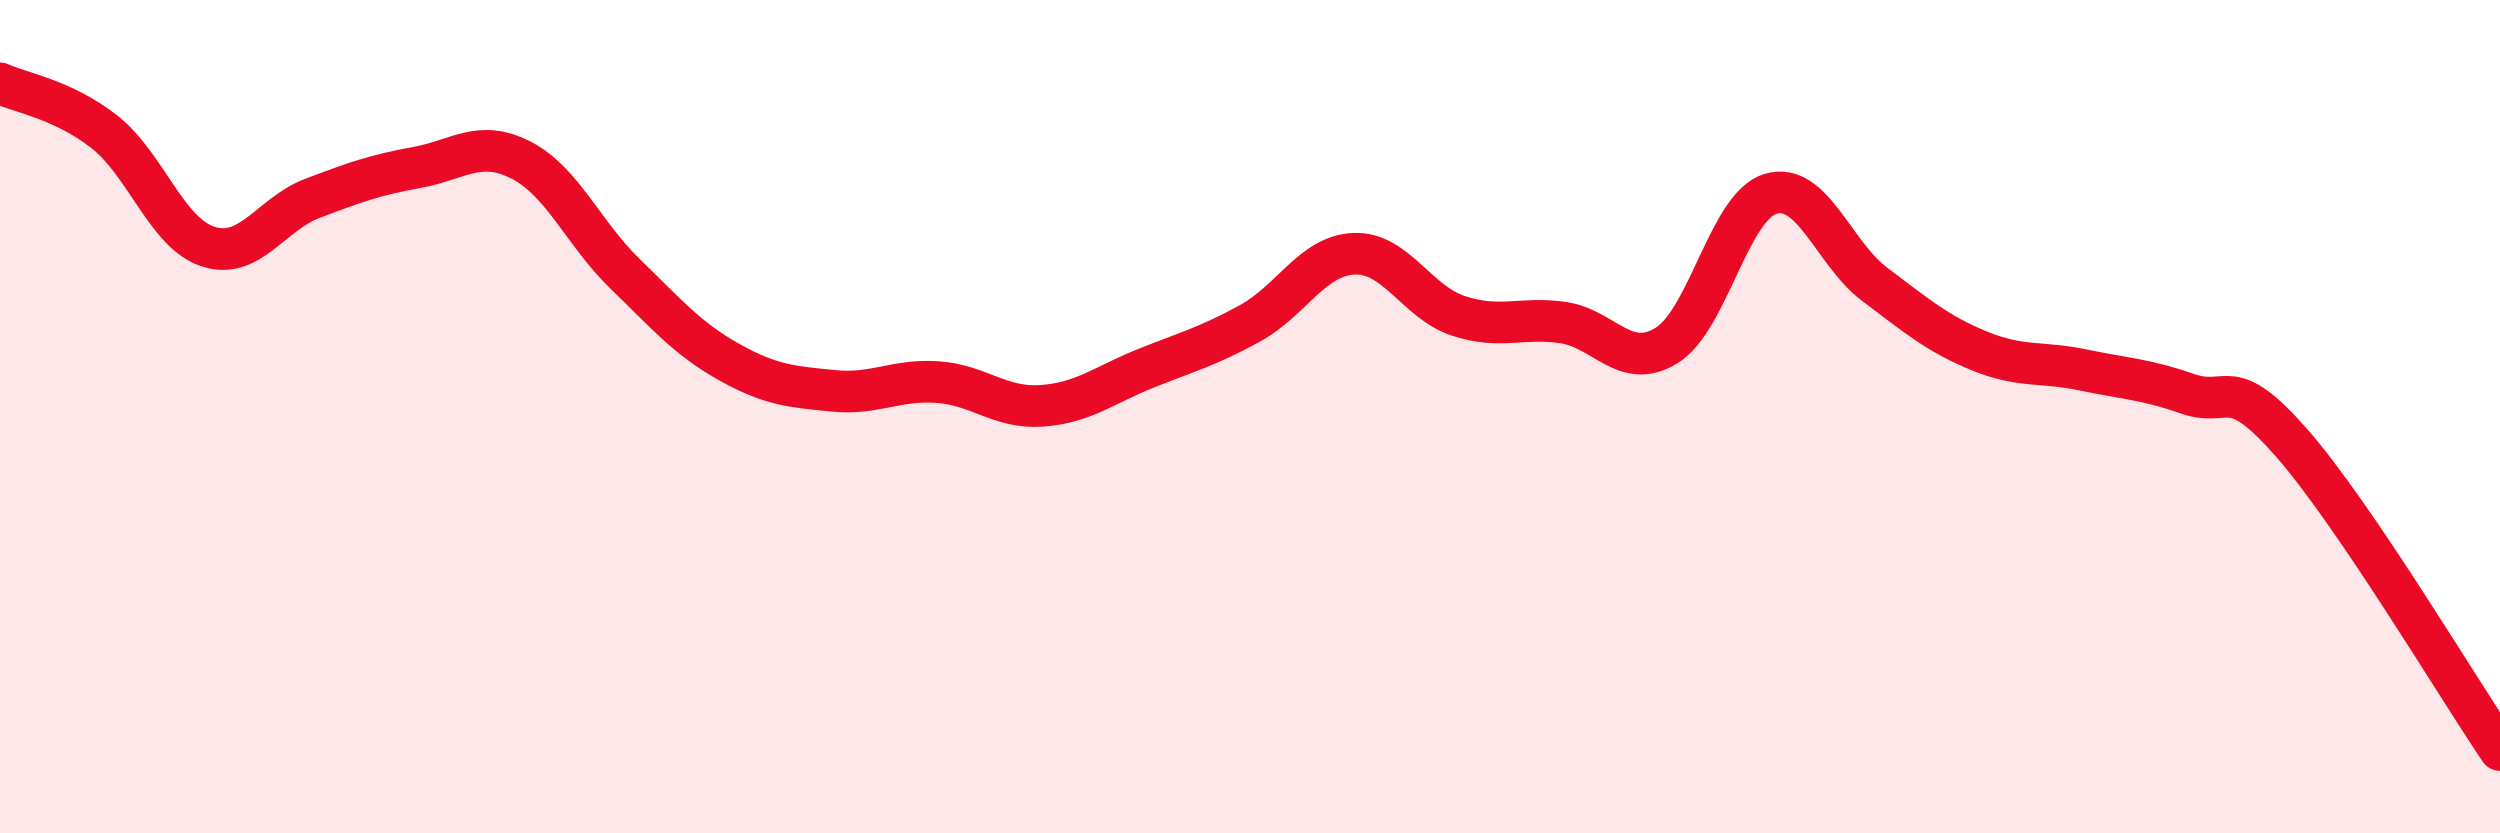
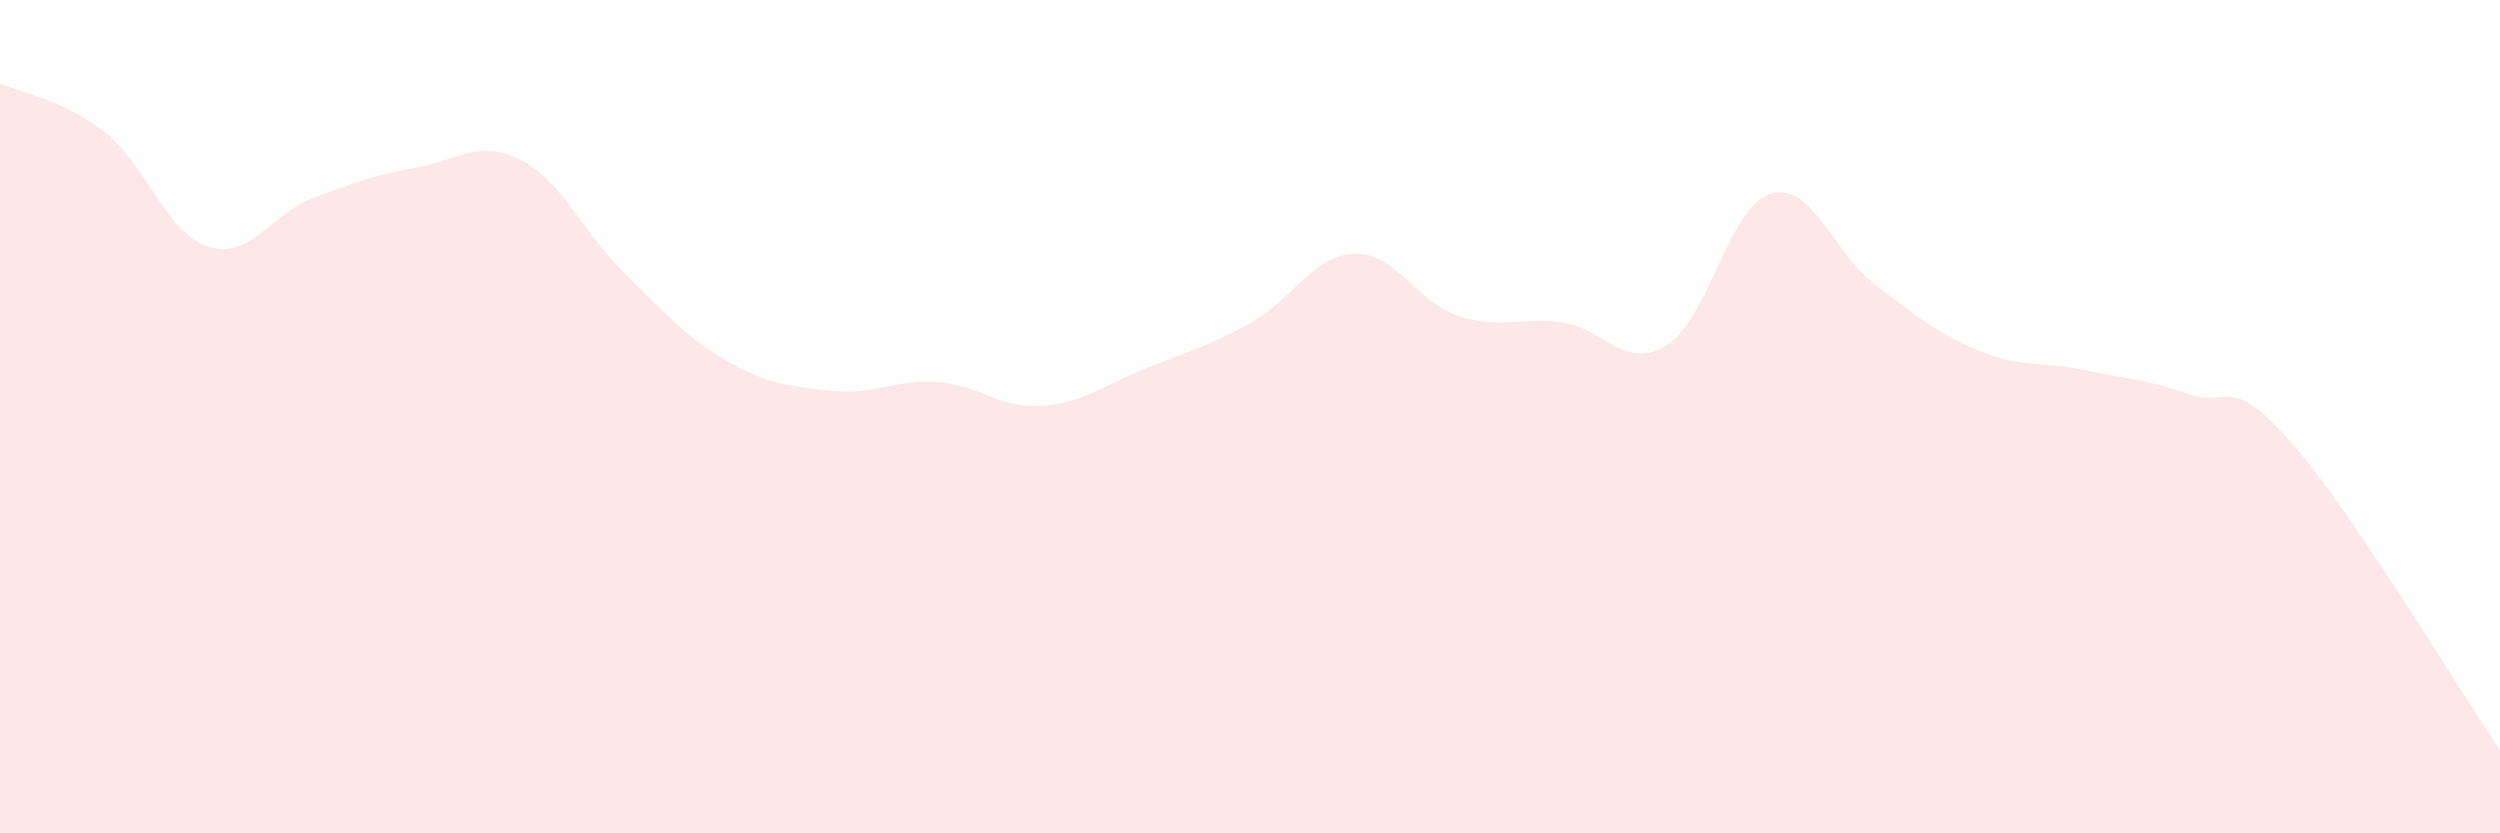
<svg xmlns="http://www.w3.org/2000/svg" width="60" height="20" viewBox="0 0 60 20">
  <path d="M 0,2 C 0.5,2.23 1.5,2.38 2.5,3.16 C 3.5,3.94 4,5.6 5,5.92 C 6,6.24 6.5,5.14 7.5,4.76 C 8.5,4.38 9,4.2 10,4.02 C 11,3.84 11.5,3.33 12.5,3.84 C 13.5,4.35 14,5.6 15,6.57 C 16,7.54 16.5,8.13 17.5,8.69 C 18.5,9.25 19,9.28 20,9.38 C 21,9.48 21.5,9.1 22.5,9.17 C 23.5,9.24 24,9.81 25,9.74 C 26,9.67 26.5,9.24 27.5,8.84 C 28.5,8.44 29,8.31 30,7.76 C 31,7.21 31.5,6.13 32.5,6.09 C 33.5,6.05 34,7.25 35,7.58 C 36,7.91 36.5,7.6 37.5,7.74 C 38.5,7.88 39,8.91 40,8.29 C 41,7.67 41.5,4.94 42.5,4.65 C 43.5,4.36 44,6.08 45,6.83 C 46,7.58 46.5,8.01 47.5,8.42 C 48.5,8.83 49,8.67 50,8.88 C 51,9.09 51.5,9.1 52.5,9.45 C 53.5,9.8 53.5,8.92 55,10.63 C 56.5,12.34 59,16.53 60,18L60 20L0 20Z" fill="#EB0A25" opacity="0.1" stroke-linecap="round" stroke-linejoin="round" />
-   <path d="M 0,2 C 0.5,2.23 1.5,2.38 2.5,3.16 C 3.5,3.94 4,5.6 5,5.92 C 6,6.24 6.5,5.14 7.5,4.76 C 8.5,4.38 9,4.2 10,4.02 C 11,3.84 11.5,3.33 12.5,3.84 C 13.5,4.35 14,5.6 15,6.57 C 16,7.54 16.5,8.13 17.5,8.69 C 18.5,9.25 19,9.28 20,9.38 C 21,9.48 21.5,9.1 22.5,9.17 C 23.5,9.24 24,9.81 25,9.74 C 26,9.67 26.5,9.24 27.5,8.84 C 28.5,8.44 29,8.31 30,7.76 C 31,7.21 31.5,6.13 32.5,6.09 C 33.5,6.05 34,7.25 35,7.58 C 36,7.91 36.5,7.6 37.5,7.74 C 38.5,7.88 39,8.91 40,8.29 C 41,7.67 41.5,4.94 42.5,4.65 C 43.5,4.36 44,6.08 45,6.83 C 46,7.58 46.5,8.01 47.5,8.42 C 48.5,8.83 49,8.67 50,8.88 C 51,9.09 51.5,9.1 52.5,9.45 C 53.5,9.8 53.5,8.92 55,10.63 C 56.5,12.34 59,16.53 60,18" stroke="#EB0A25" stroke-width="1" fill="none" stroke-linecap="round" stroke-linejoin="round" />
</svg>